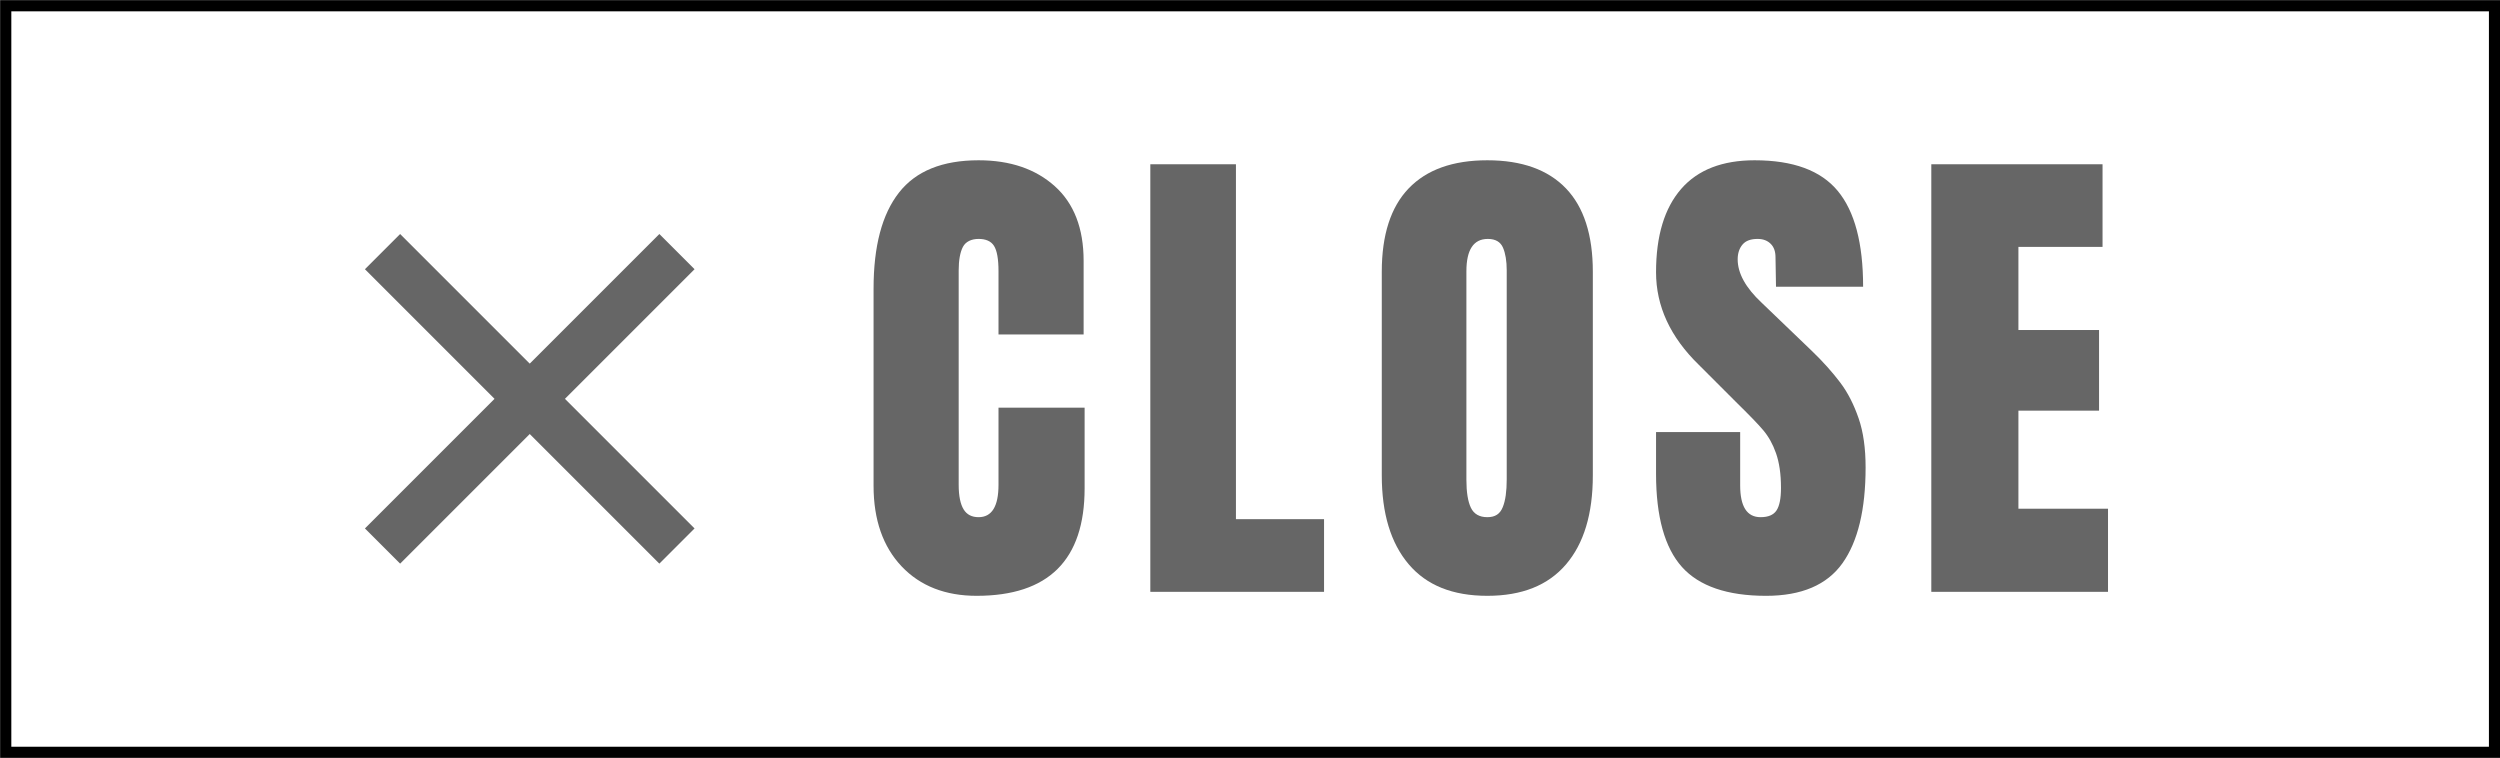
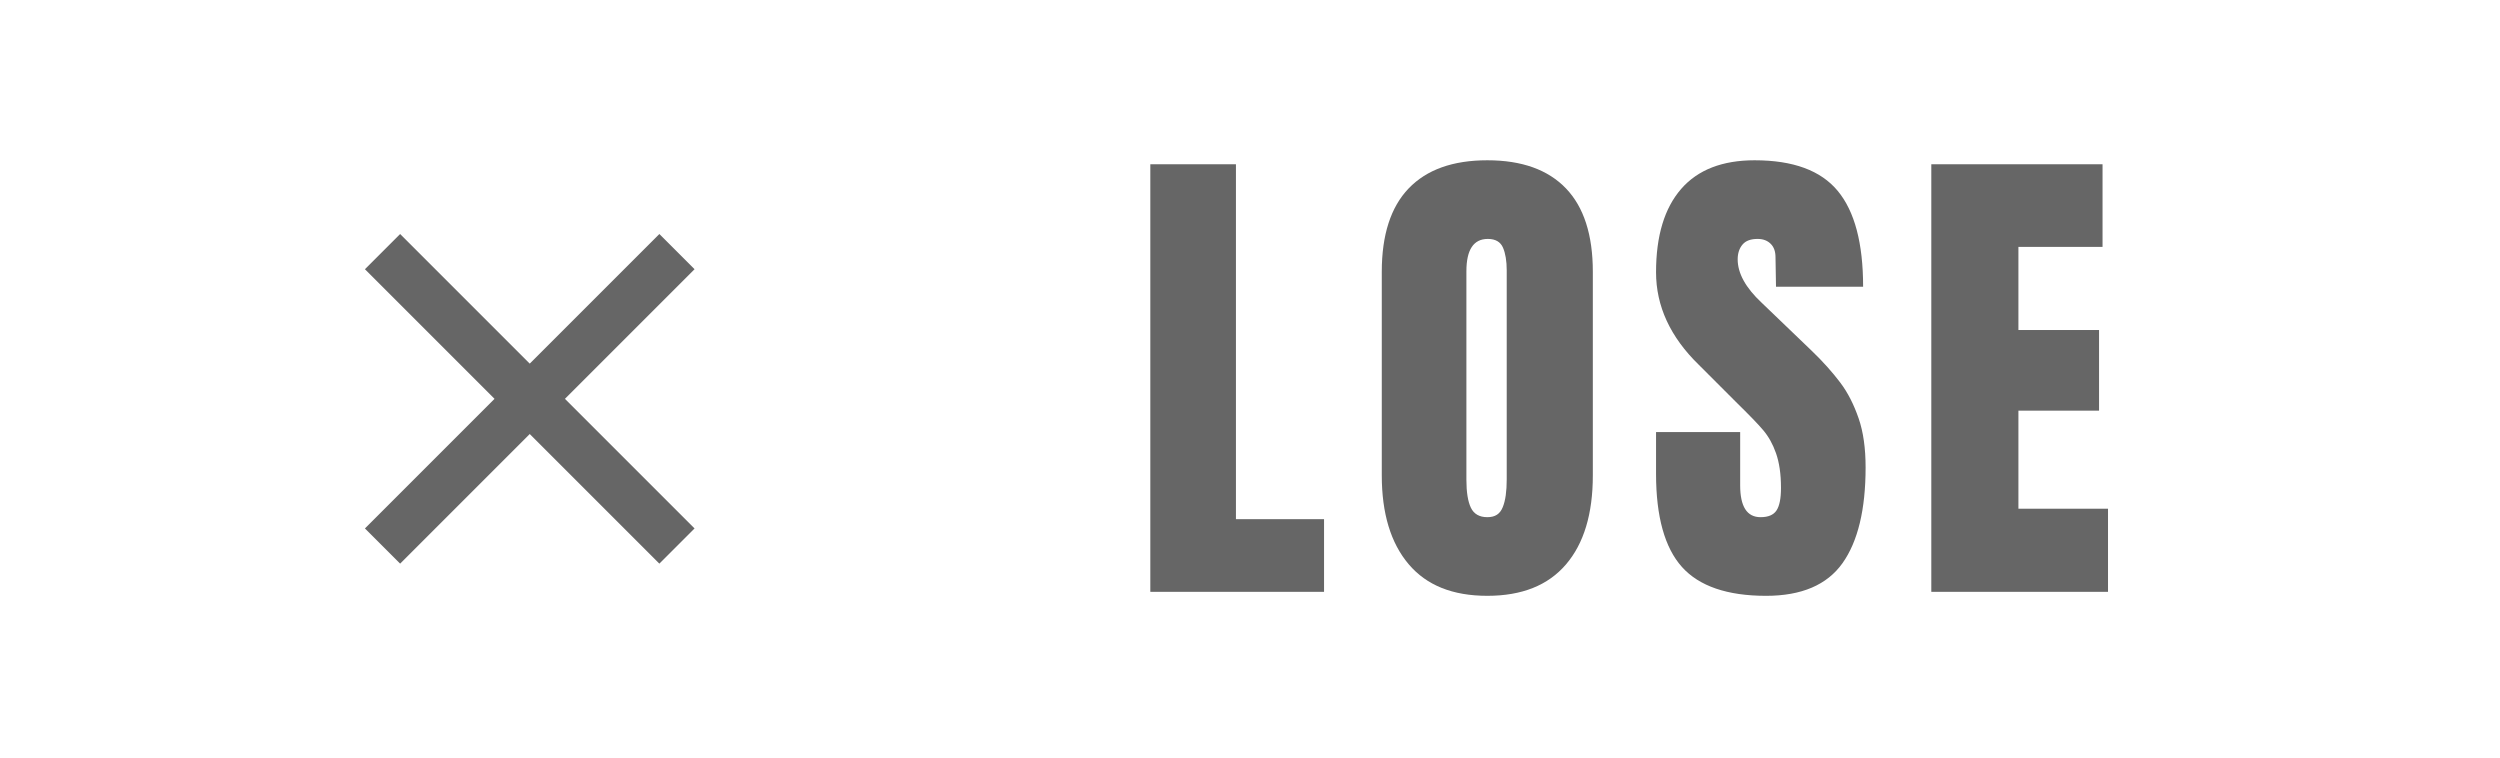
<svg xmlns="http://www.w3.org/2000/svg" id="_レイヤー_2" data-name="レイヤー 2" viewBox="0 0 100.45 30.45">
  <defs>
    <style>
      .cls-1 {
        stroke: #666;
        stroke-width: 2px;
      }

      .cls-1, .cls-2 {
        fill: none;
        stroke-miterlimit: 10;
      }

      .cls-3 {
        fill: #666;
        stroke-width: 0px;
      }

      .cls-2 {
        stroke: #000;
        stroke-width: .45px;
      }
    </style>
  </defs>
  <g id="_デザイン" data-name="デザイン">
    <g>
-       <rect class="cls-2" x=".23" y=".23" width="100" height="30" />
      <g>
        <line class="cls-1" x1="15.37" y1="21.94" x2="27.2" y2="10.11" />
        <line class="cls-1" x1="27.2" y1="21.94" x2="15.37" y2="10.11" />
      </g>
      <g>
-         <path class="cls-3" d="M36.23,22.76c-.75-.79-1.13-1.87-1.13-3.24v-7.92c0-1.71.34-2.99,1.02-3.86.68-.87,1.75-1.3,3.2-1.3,1.27,0,2.29.35,3.06,1.04.77.69,1.16,1.69,1.16,3v2.96h-3.42v-2.54c0-.49-.06-.83-.18-1.02-.12-.19-.33-.28-.62-.28s-.52.11-.63.32-.17.53-.17.94v8.62c0,.45.07.78.2.99.13.21.33.31.6.31.53,0,.8-.43.8-1.3v-3.1h3.46v3.24c0,2.88-1.45,4.32-4.34,4.32-1.25,0-2.26-.39-3.01-1.18Z" />
        <path class="cls-3" d="M46.22,23.78V6.6h3.44v14.26h3.54v2.92h-6.98Z" />
        <path class="cls-3" d="M56.6,22.67c-.72-.85-1.08-2.04-1.08-3.57v-8.18c0-1.48.36-2.6,1.08-3.35.72-.75,1.77-1.13,3.16-1.13s2.44.38,3.16,1.13c.72.75,1.08,1.87,1.08,3.35v8.18c0,1.55-.36,2.74-1.08,3.58-.72.84-1.77,1.26-3.16,1.26s-2.44-.42-3.16-1.27ZM60.38,20.38c.11-.27.16-.64.16-1.12v-8.4c0-.37-.05-.68-.15-.91-.1-.23-.3-.35-.61-.35-.57,0-.86.43-.86,1.3v8.38c0,.49.06.87.18,1.12.12.25.34.38.66.38s.51-.13.62-.4Z" />
        <path class="cls-3" d="M67.58,22.78c-.69-.77-1.04-2.02-1.04-3.74v-1.68h3.38v2.14c0,.85.27,1.28.82,1.28.31,0,.52-.09.64-.27.12-.18.18-.48.18-.91,0-.56-.07-1.02-.2-1.39-.13-.37-.3-.67-.51-.92-.21-.25-.58-.63-1.11-1.15l-1.48-1.48c-1.15-1.12-1.72-2.36-1.72-3.72,0-1.47.34-2.58,1.01-3.35.67-.77,1.66-1.15,2.95-1.15,1.55,0,2.66.41,3.34,1.23.68.82,1.02,2.1,1.02,3.85h-3.5l-.02-1.18c0-.23-.06-.41-.19-.54-.13-.13-.3-.2-.53-.2-.27,0-.47.07-.6.22-.13.15-.2.35-.2.6,0,.56.32,1.14.96,1.74l2,1.92c.47.45.85.88,1.16,1.29.31.41.55.89.74,1.44.19.55.28,1.21.28,1.97,0,1.69-.31,2.98-.93,3.85-.62.87-1.64,1.31-3.07,1.31-1.56,0-2.69-.39-3.38-1.16Z" />
        <path class="cls-3" d="M77.6,23.78V6.6h6.88v3.32h-3.38v3.34h3.24v3.24h-3.24v3.94h3.6v3.34h-7.1Z" />
      </g>
    </g>
  </g>
</svg>